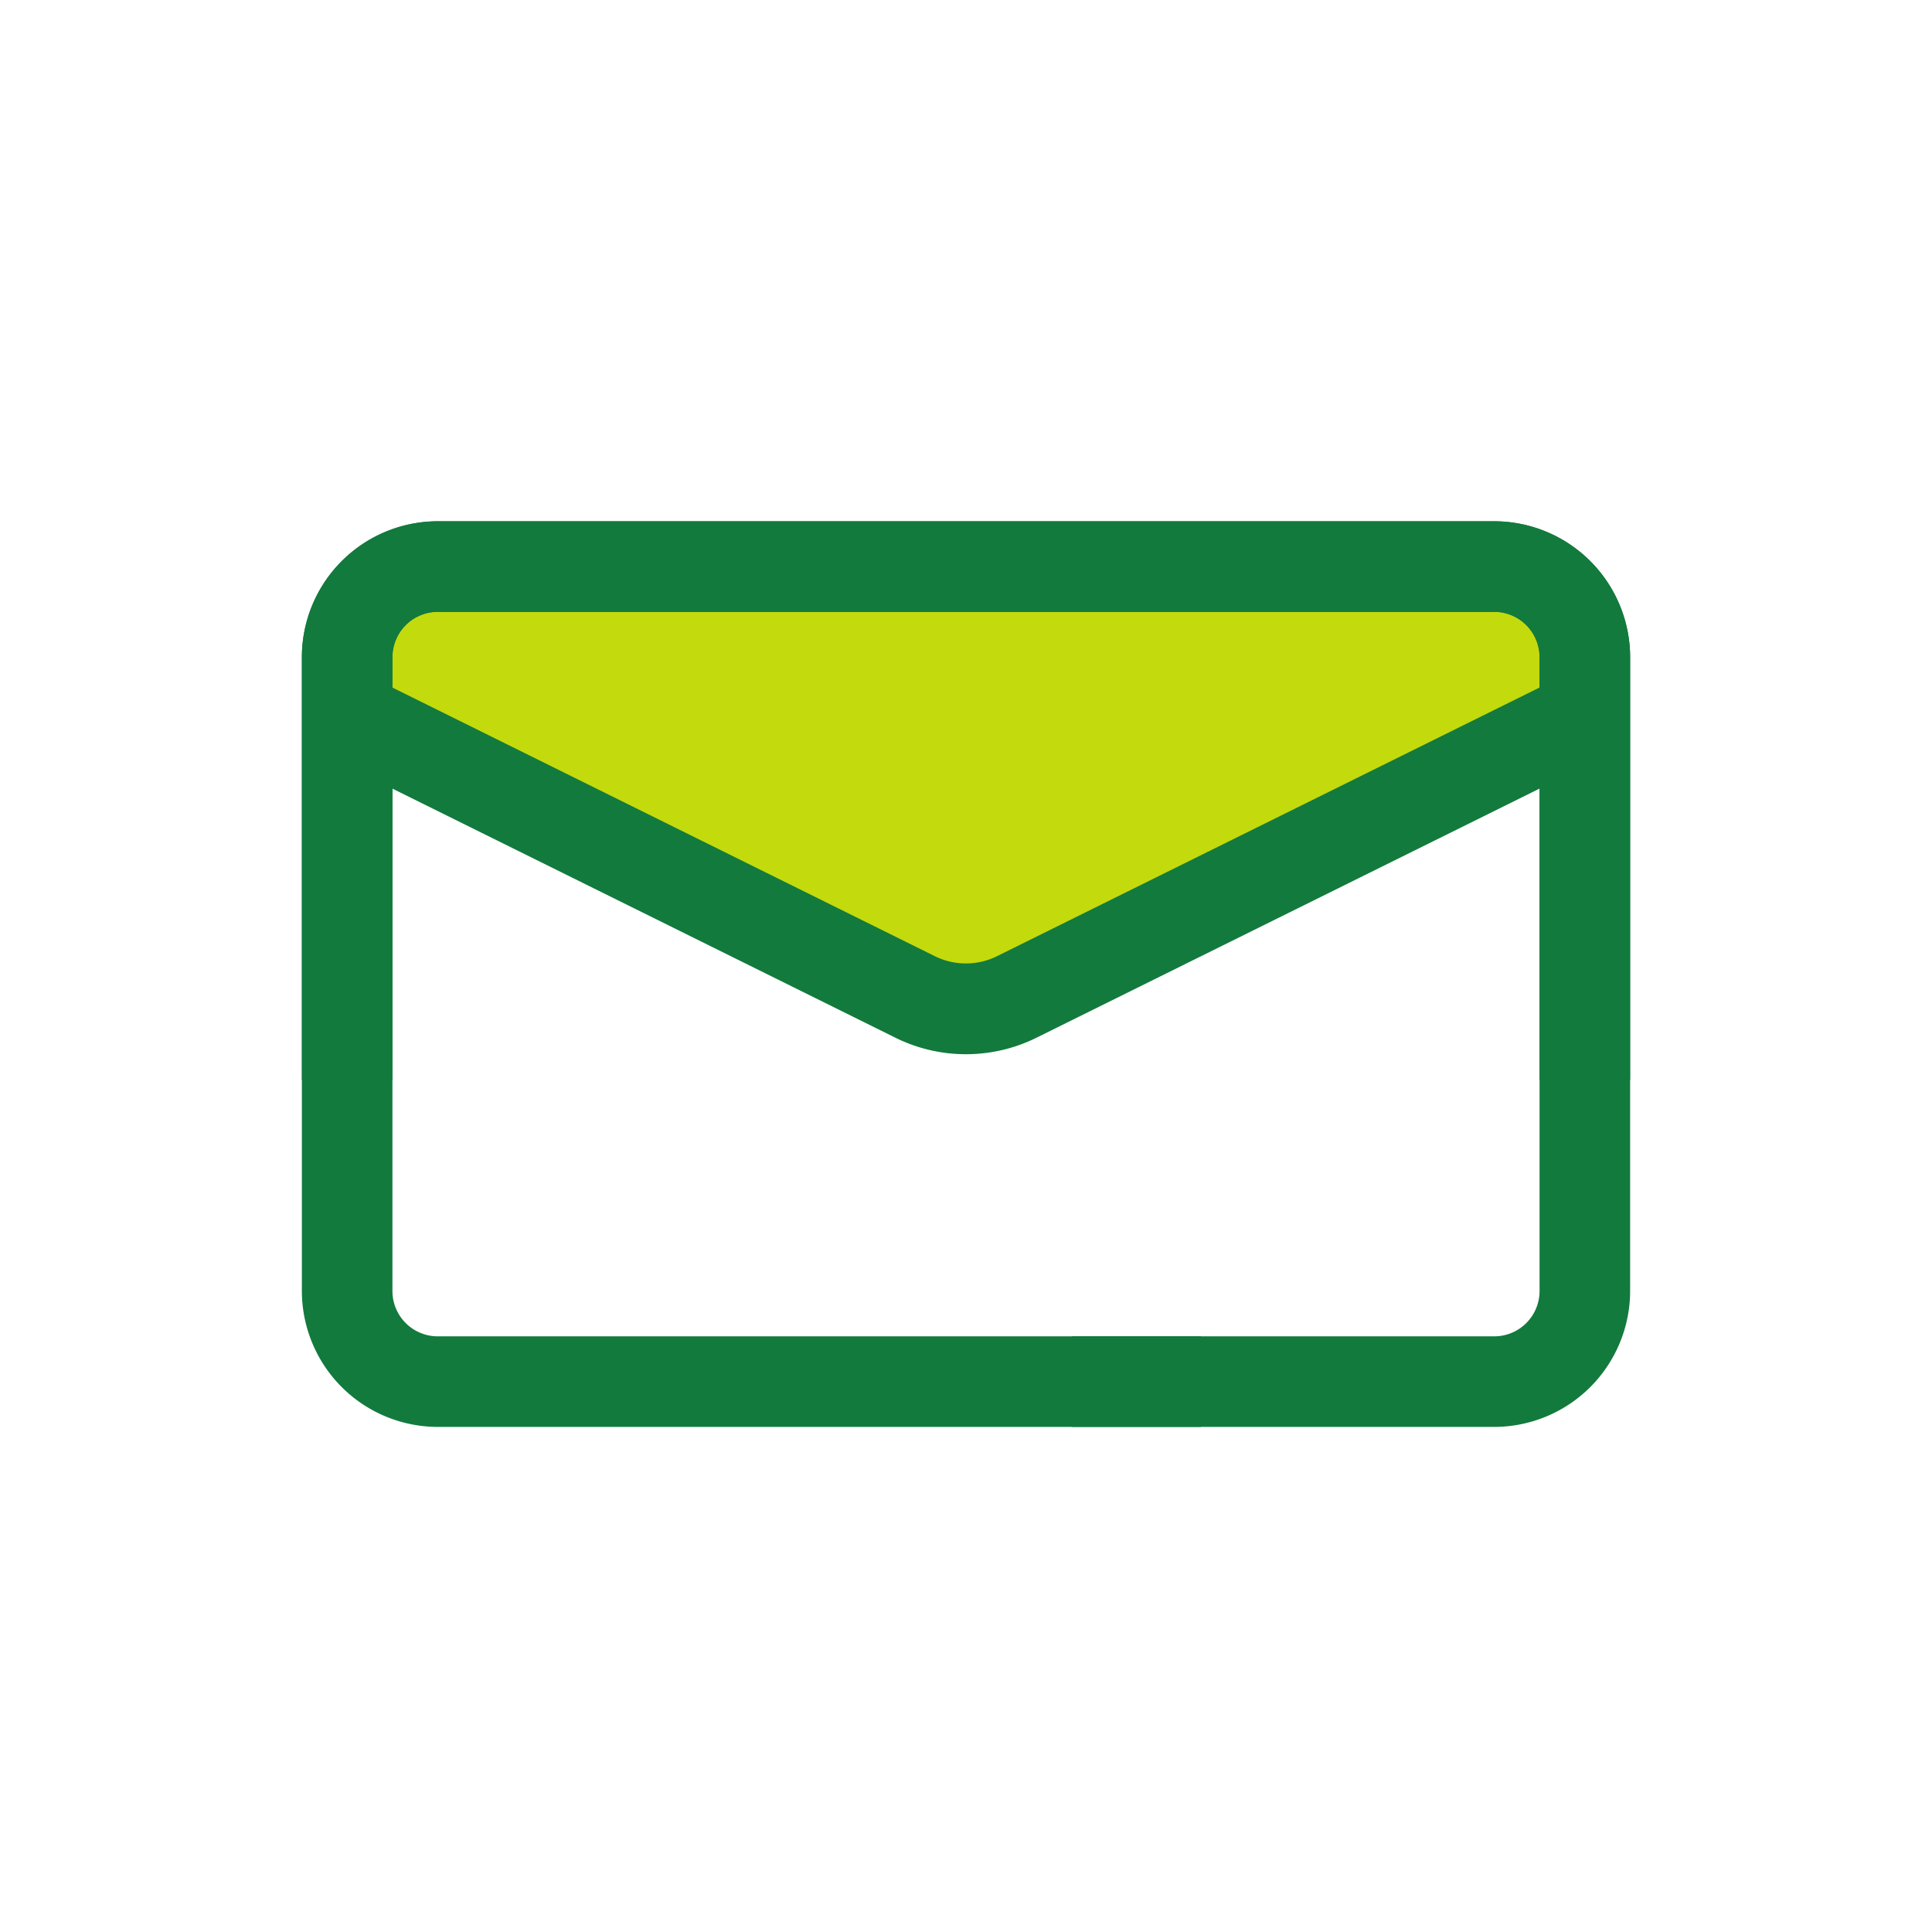
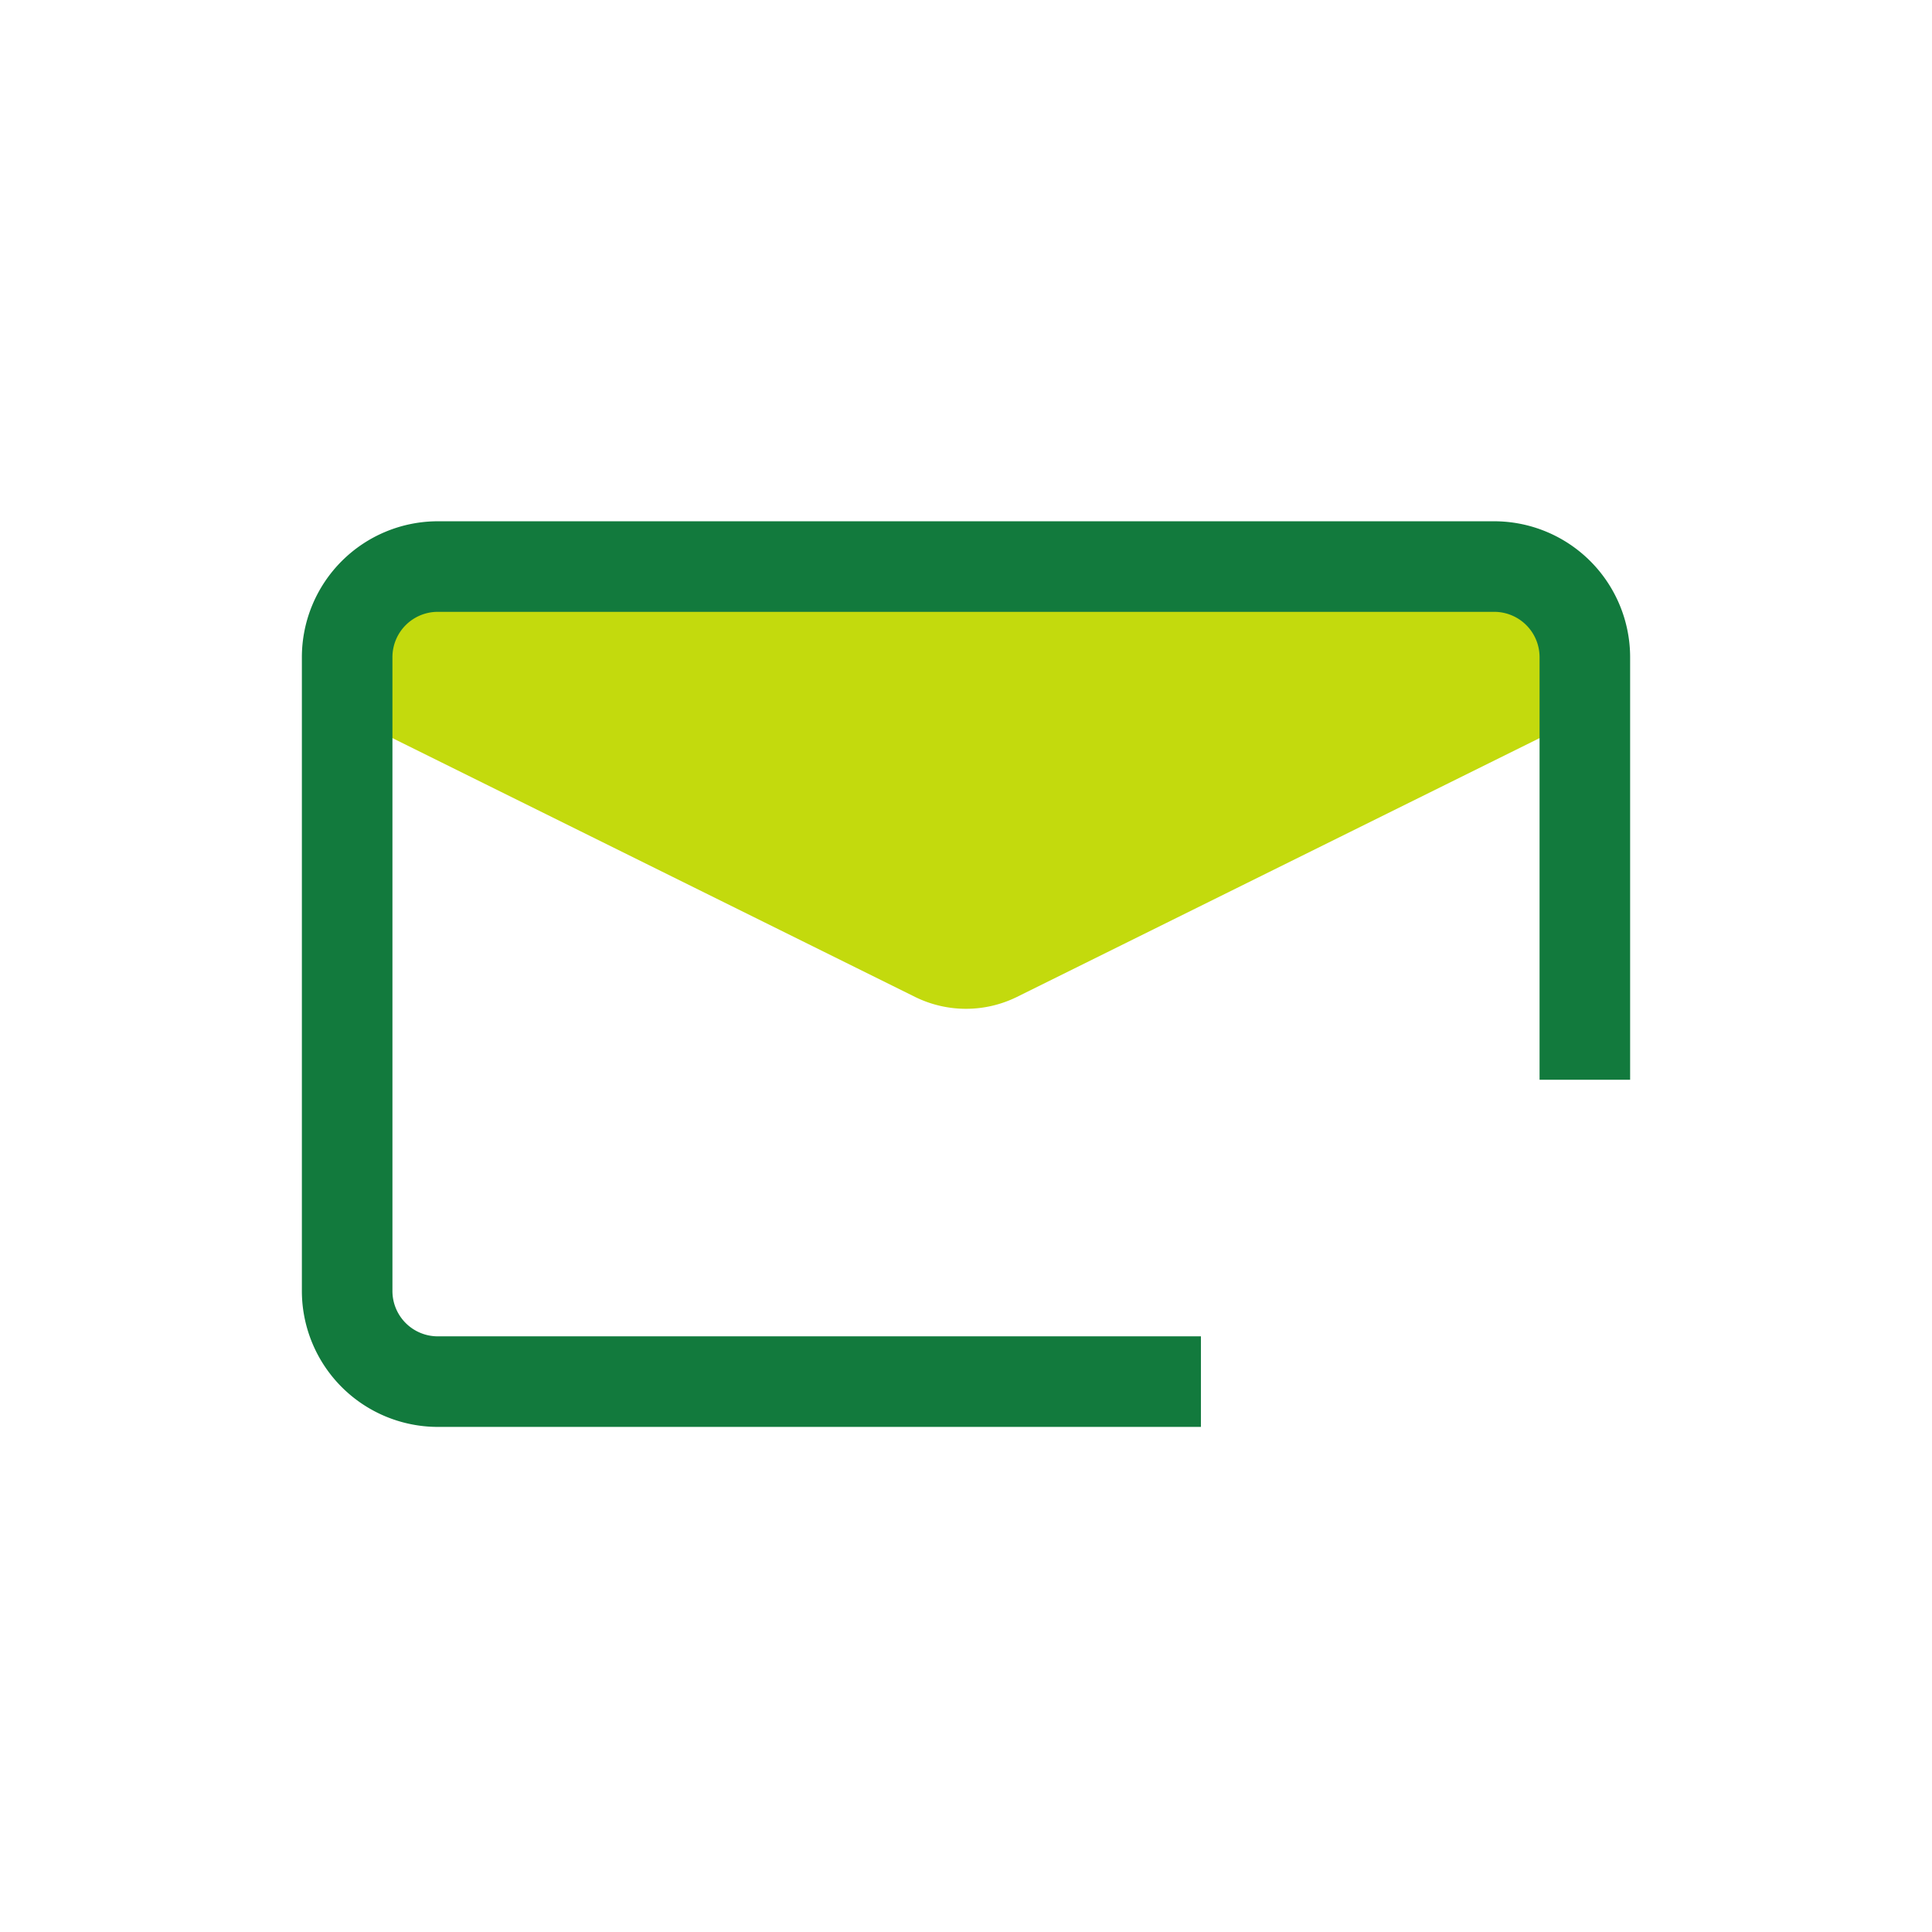
<svg xmlns="http://www.w3.org/2000/svg" width="32" height="32">
  <defs>
    <style>
            .cls-3{fill:#127a3d}
        </style>
  </defs>
  <g id="Group_3351" data-name="Group 3351" transform="translate(-71 -356)">
    <g id="like" transform="translate(70 357.634)">
      <path id="Path_7588" data-name="Path 7588" d="M27.25 9.25v.97l-9.41 4.66a1.907 1.907 0 0 1-1.68 0l-9.41-4.66v-.97a1.5 1.5 0 0 1 1.5-1.5h17.5a1.5 1.5 0 0 1 1.5 1.5z" style="fill:#c3da0d" />
      <path id="Path_7594" data-name="Path 7594" class="cls-3" d="M20.891 22H8.25A2.253 2.253 0 0 1 6 19.75V9.25A2.253 2.253 0 0 1 8.25 7h17.5A2.253 2.253 0 0 1 28 9.25v7h-1.5v-7a.751.751 0 0 0-.75-.75H8.25a.751.751 0 0 0-.75.75v10.5a.751.751 0 0 0 .75.75h12.641z" />
-       <path id="Path_7595" data-name="Path 7595" class="cls-3" d="M17 15.827a2.623 2.623 0 0 1-1.177-.277l-9.406-4.658.666-1.344 9.41 4.66a1.161 1.161 0 0 0 1.011 0l9.413-4.661.666 1.344-9.41 4.66a2.624 2.624 0 0 1-1.173.276z" />
-       <path id="Path_7596" data-name="Path 7596" class="cls-3" d="M18.75 22h7A2.253 2.253 0 0 0 28 19.75V9.25A2.253 2.253 0 0 0 25.75 7H8.25A2.253 2.253 0 0 0 6 9.25v7h1.5v-7a.751.751 0 0 1 .75-.75h17.5a.751.751 0 0 1 .75.75v10.5a.751.751 0 0 1-.75.75h-7z" />
    </g>
  </g>
</svg>